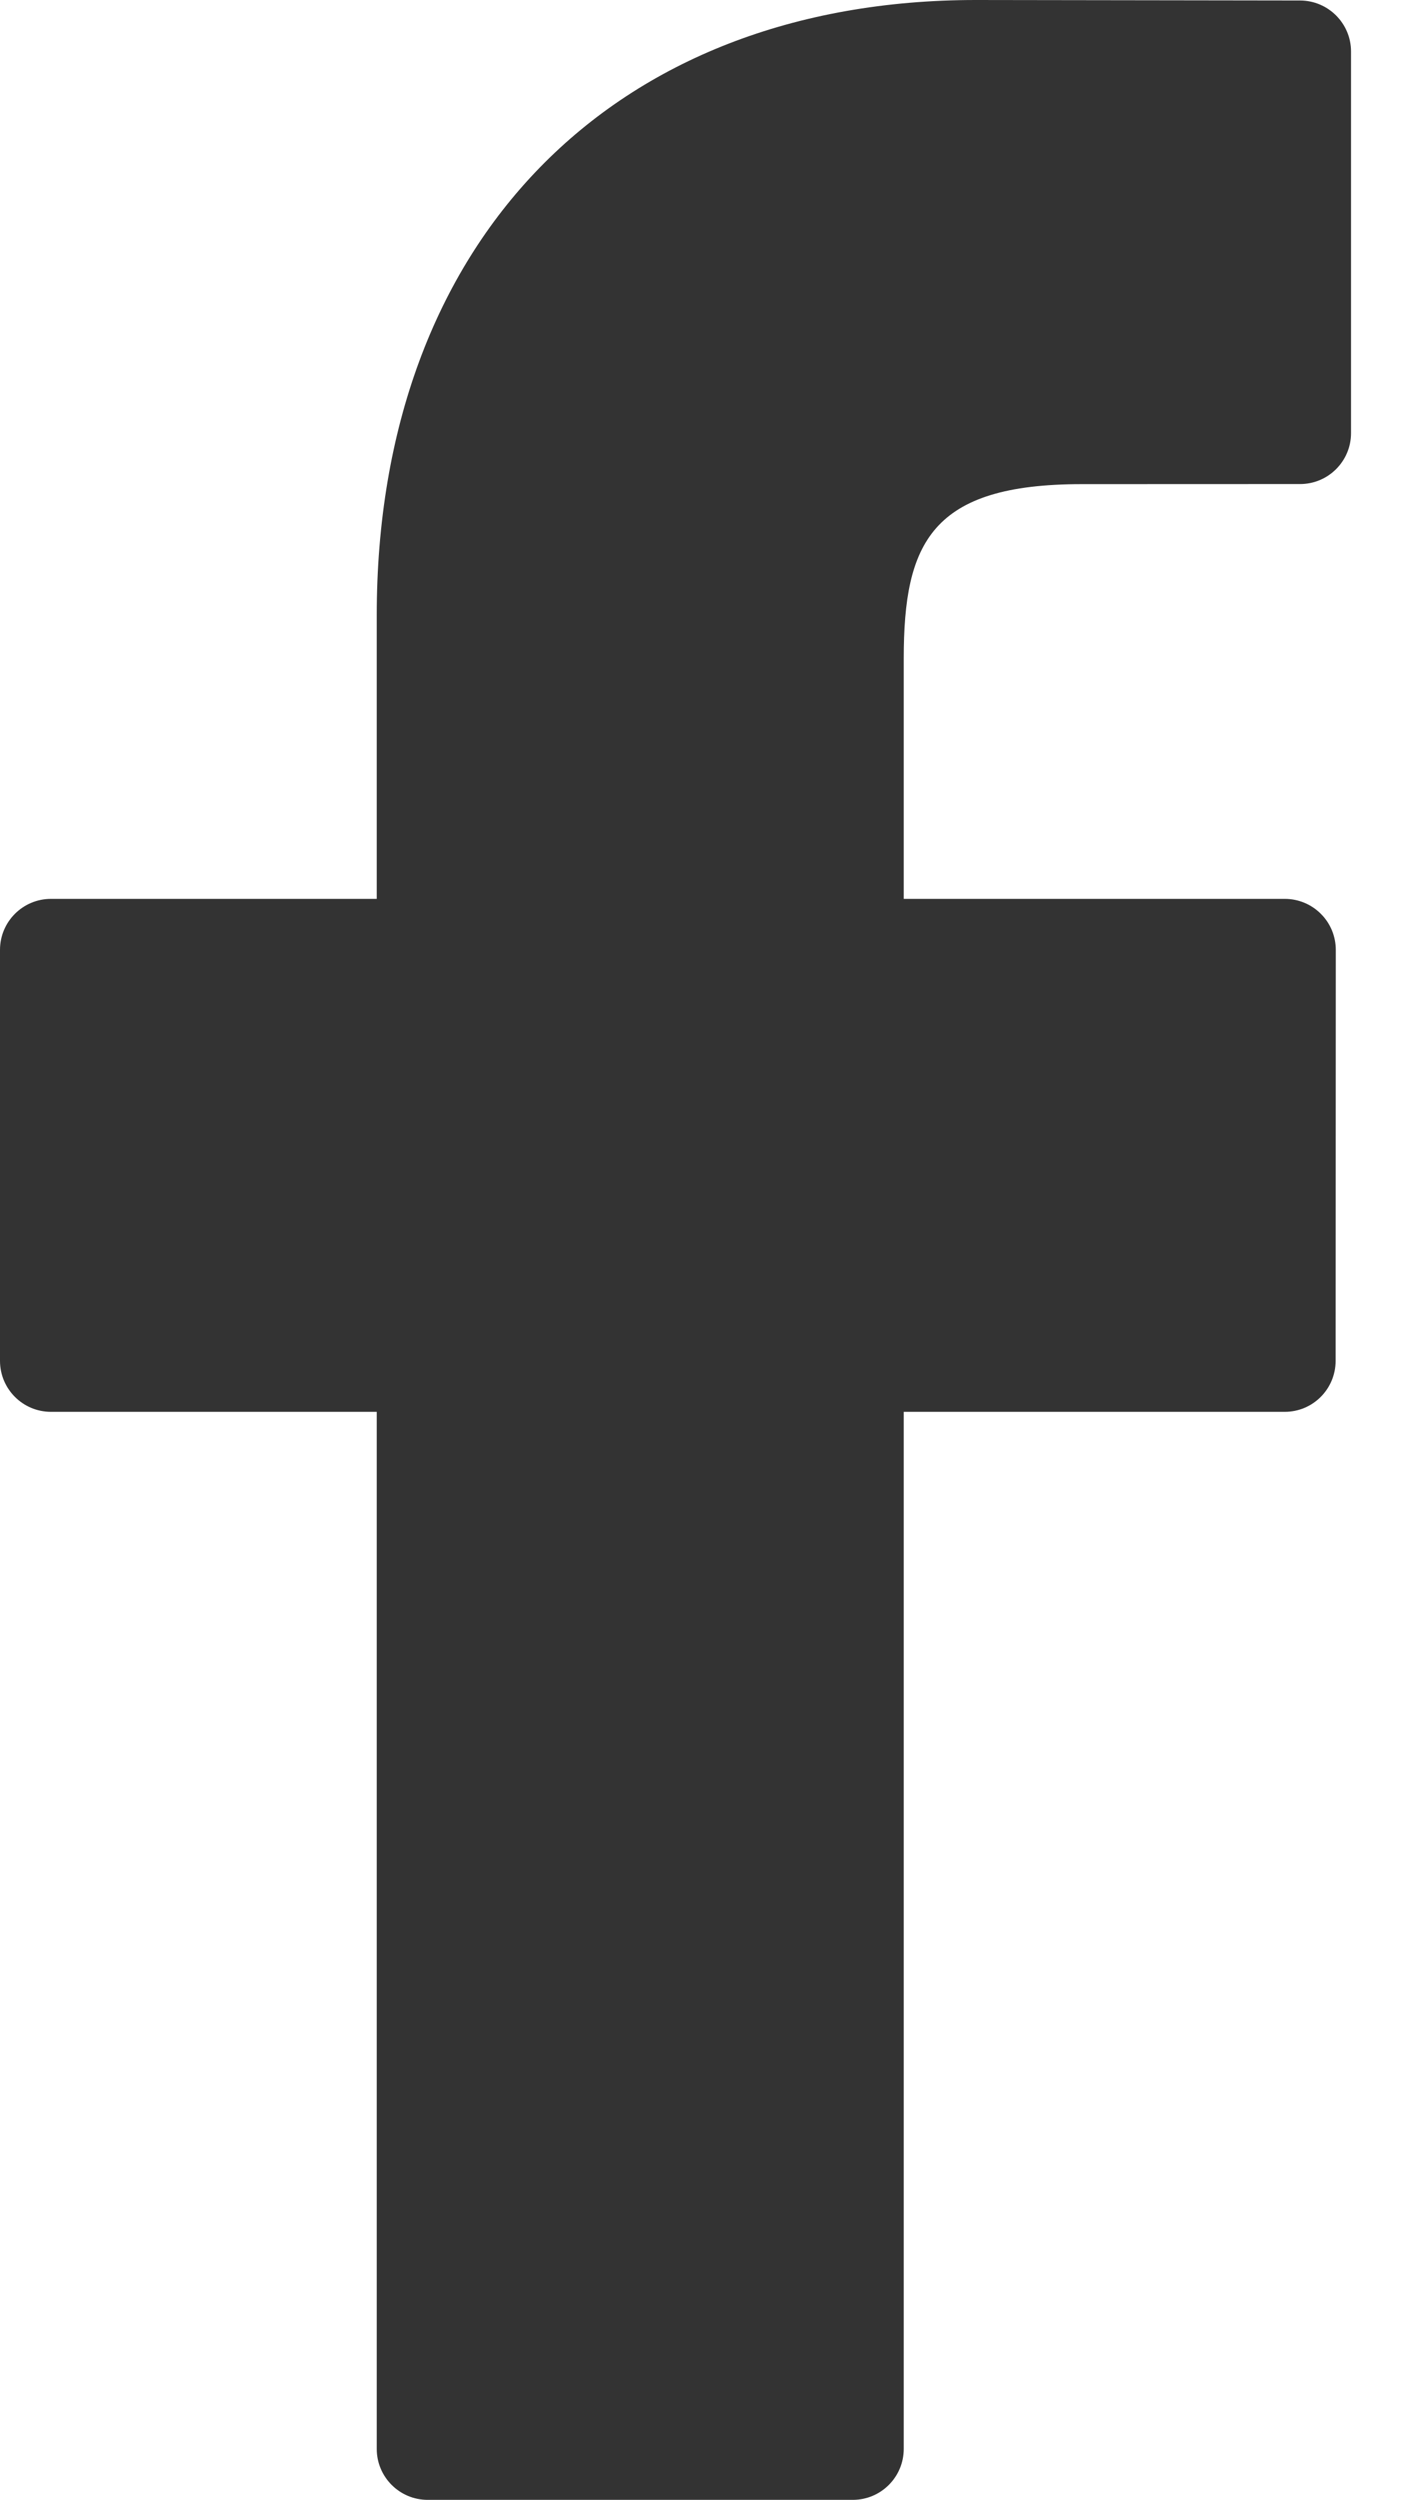
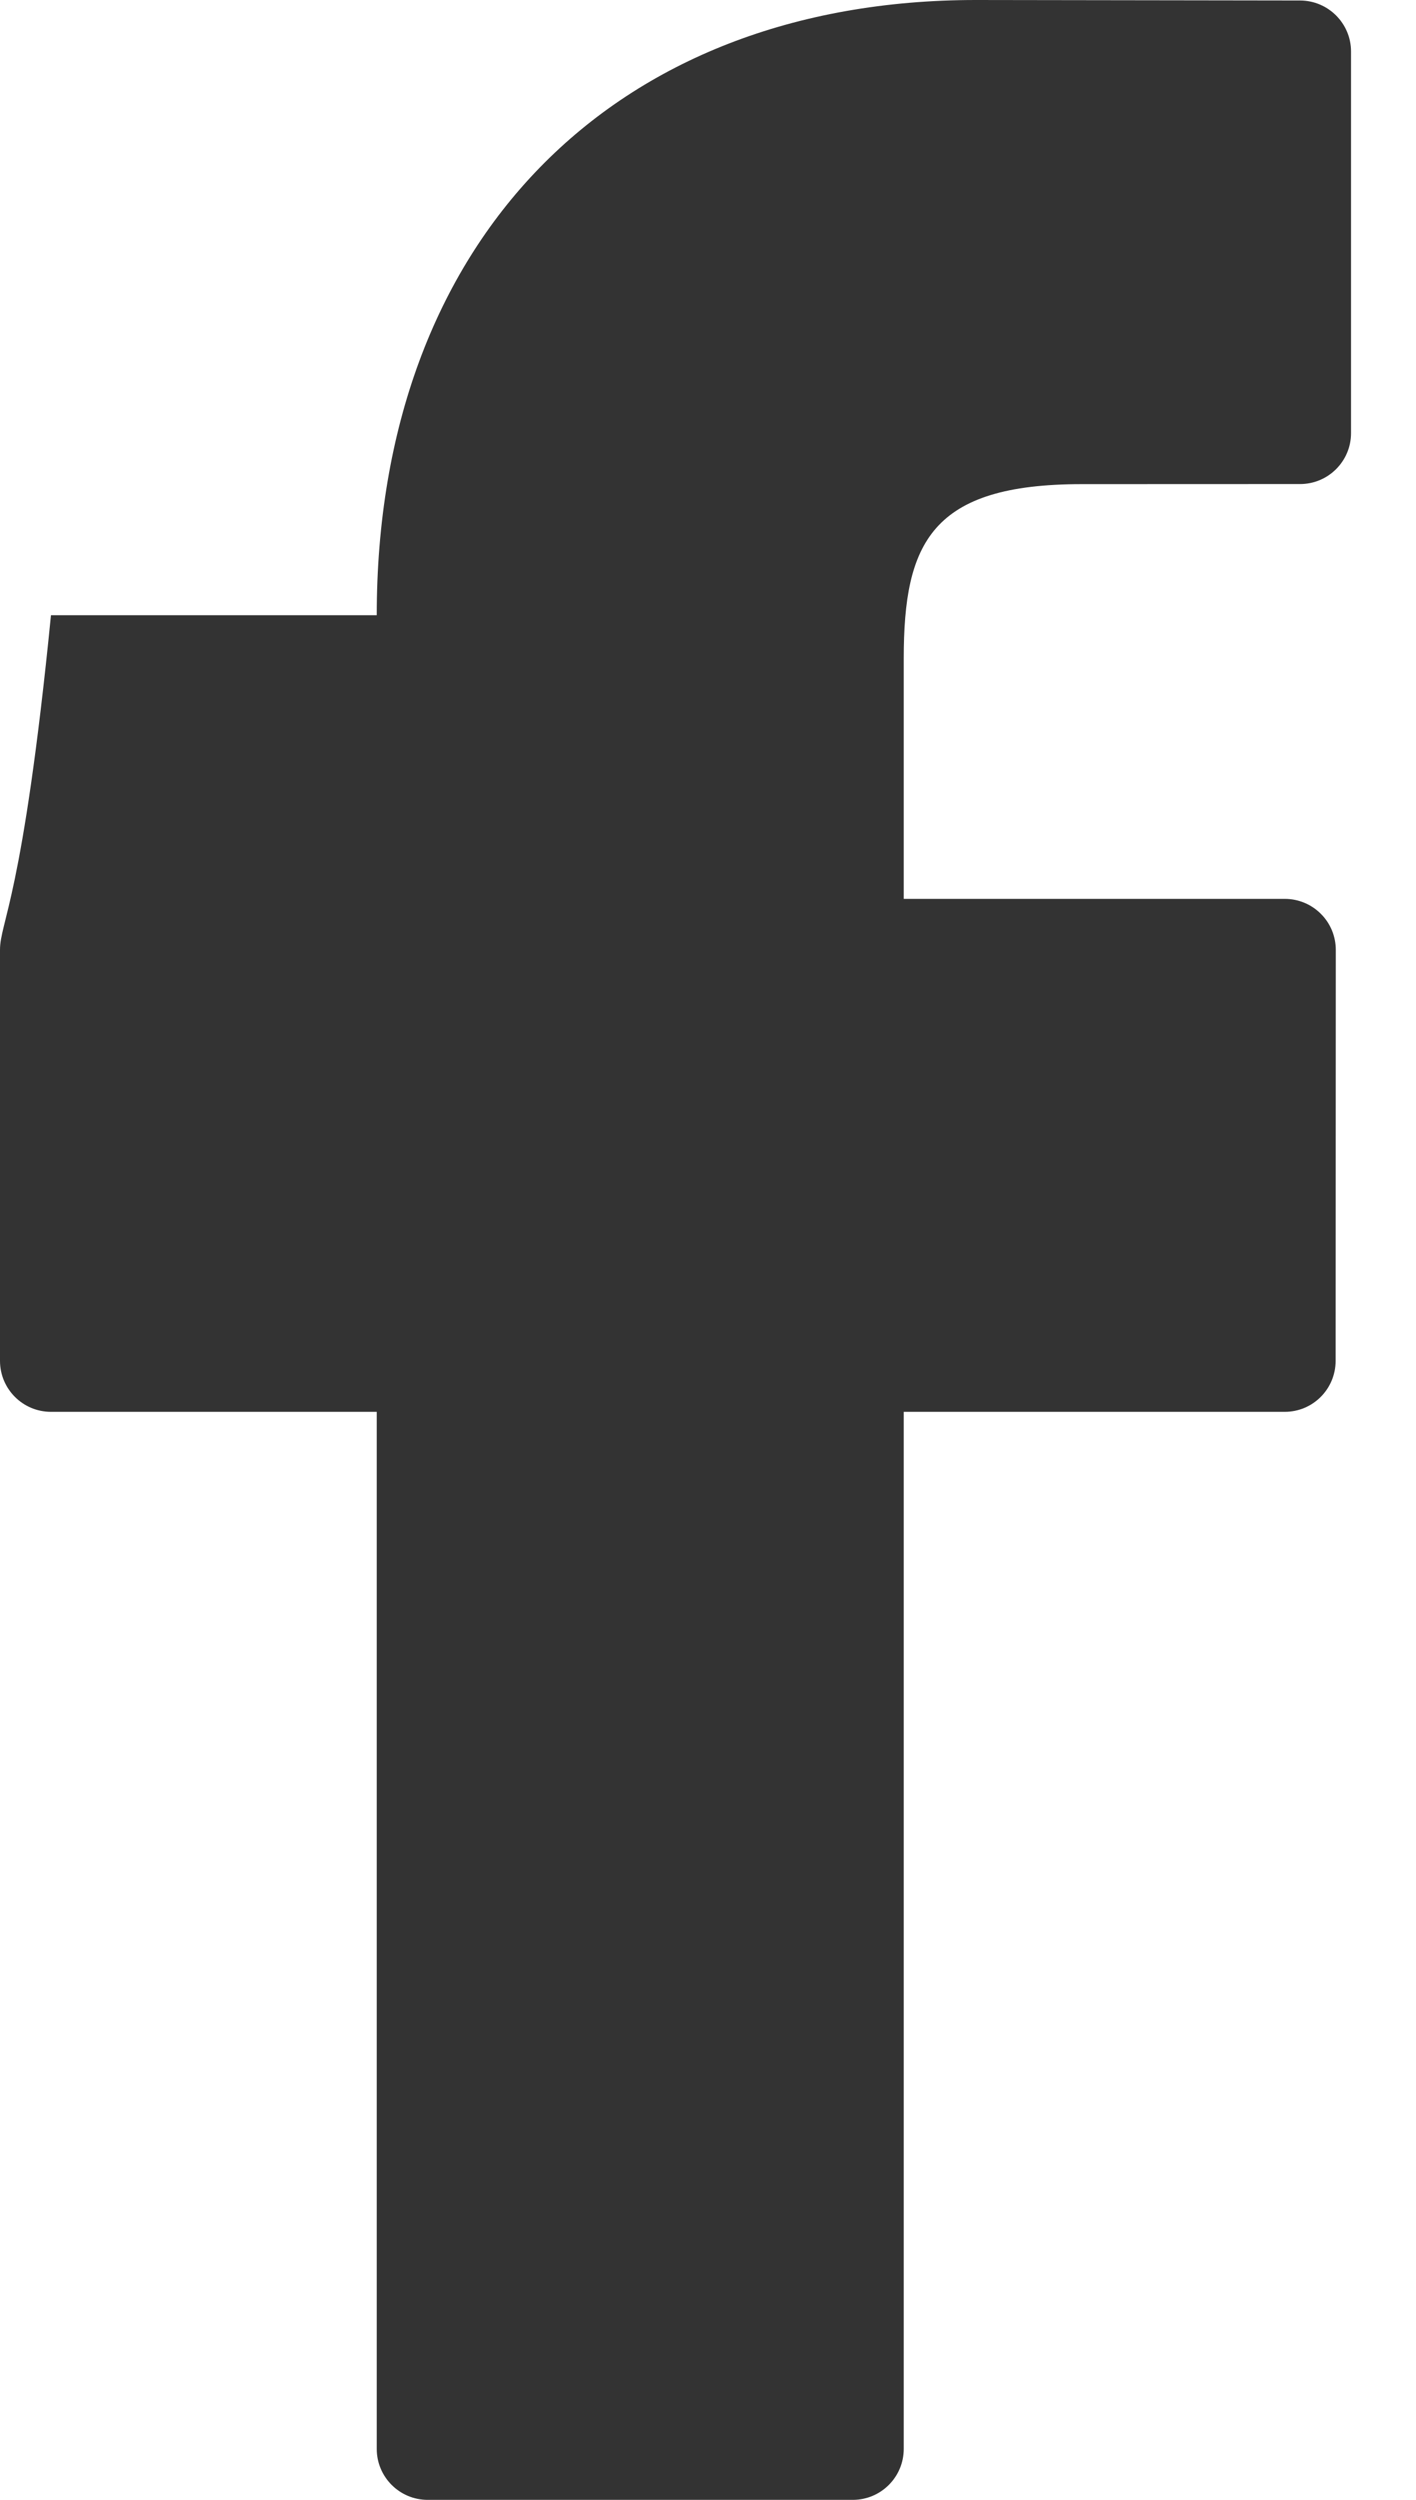
<svg xmlns="http://www.w3.org/2000/svg" width="17" height="30" viewBox="0 0 17 30" fill="none">
-   <path d="M15.609 0.006L11.718 0C7.348 0 4.523 2.898 4.523 7.383V10.787H0.612C0.274 10.787 0 11.061 0 11.399V16.331C0 16.669 0.274 16.943 0.612 16.943H4.523V29.388C4.523 29.726 4.797 30 5.135 30H10.238C10.576 30 10.85 29.726 10.85 29.388V16.943H15.424C15.762 16.943 16.035 16.669 16.035 16.331L16.037 11.399C16.037 11.237 15.973 11.081 15.858 10.967C15.744 10.852 15.588 10.787 15.425 10.787H10.85V7.901C10.85 6.514 11.181 5.81 12.987 5.81L15.608 5.809C15.946 5.809 16.22 5.535 16.22 5.198V0.618C16.22 0.281 15.946 0.007 15.609 0.006Z" fill="#333333" />
+   <path d="M15.609 0.006L11.718 0C7.348 0 4.523 2.898 4.523 7.383H0.612C0.274 10.787 0 11.061 0 11.399V16.331C0 16.669 0.274 16.943 0.612 16.943H4.523V29.388C4.523 29.726 4.797 30 5.135 30H10.238C10.576 30 10.85 29.726 10.85 29.388V16.943H15.424C15.762 16.943 16.035 16.669 16.035 16.331L16.037 11.399C16.037 11.237 15.973 11.081 15.858 10.967C15.744 10.852 15.588 10.787 15.425 10.787H10.85V7.901C10.85 6.514 11.181 5.81 12.987 5.81L15.608 5.809C15.946 5.809 16.22 5.535 16.22 5.198V0.618C16.22 0.281 15.946 0.007 15.609 0.006Z" fill="#333333" />
</svg>